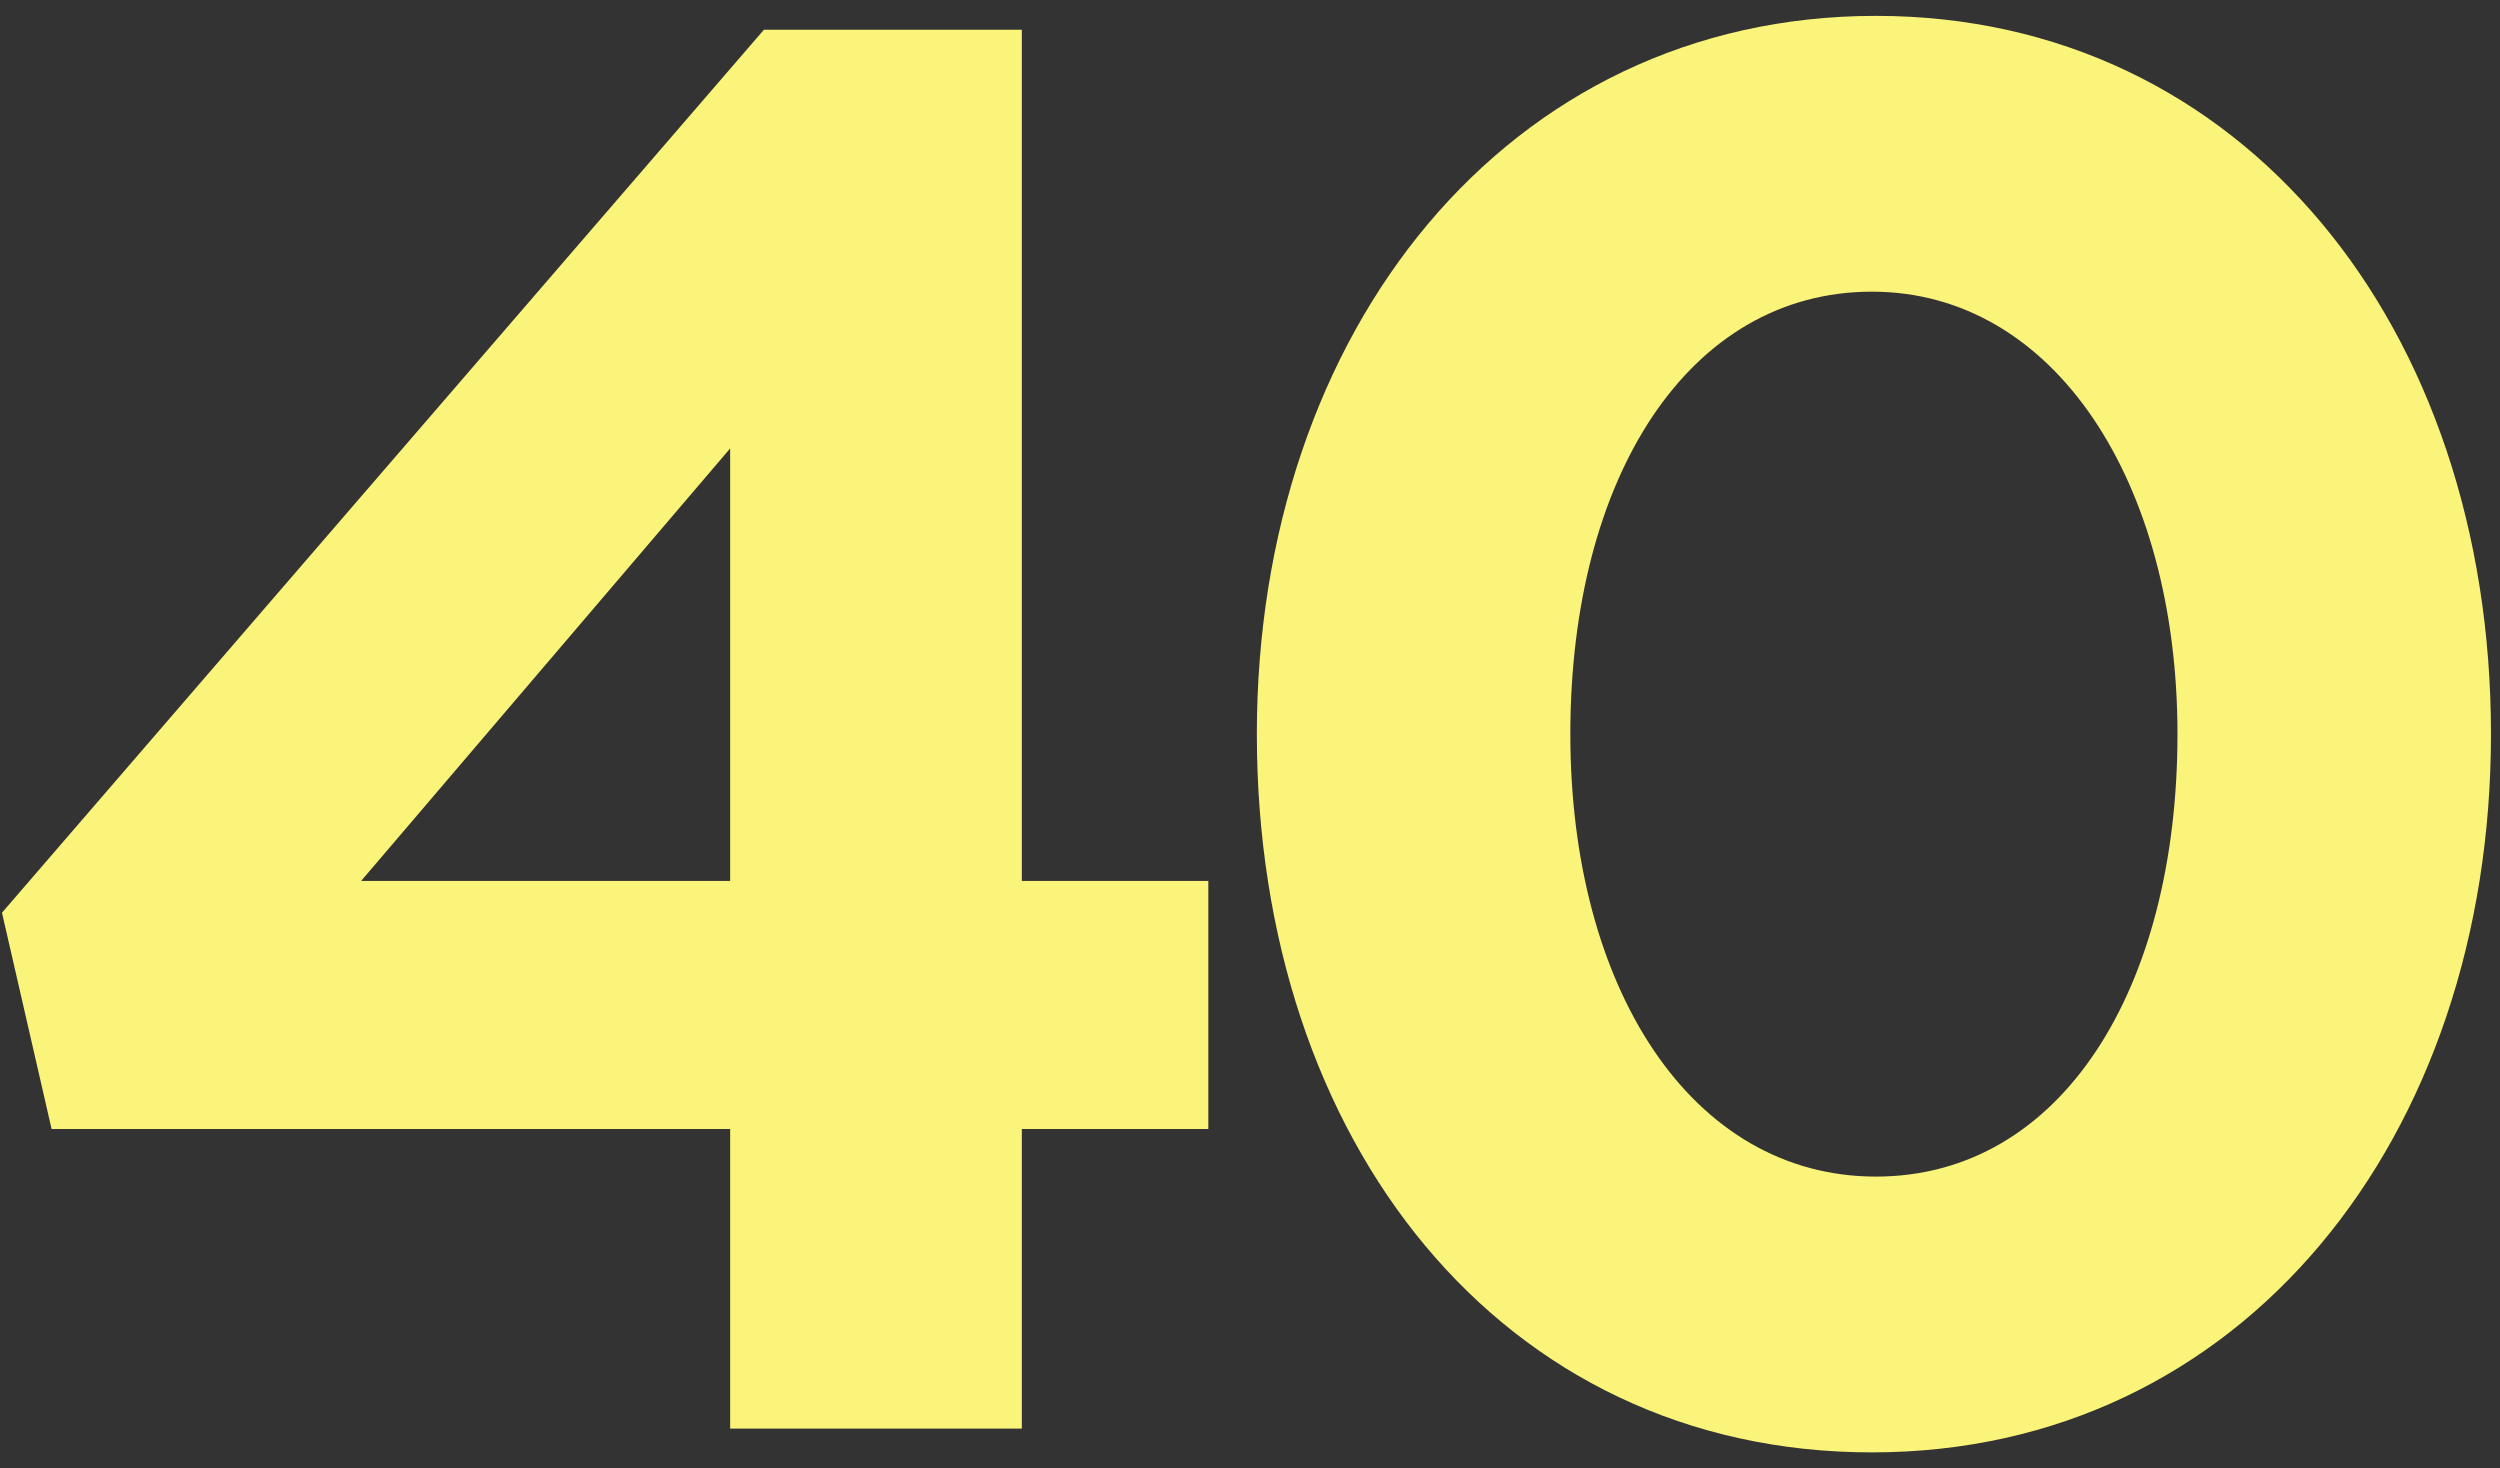
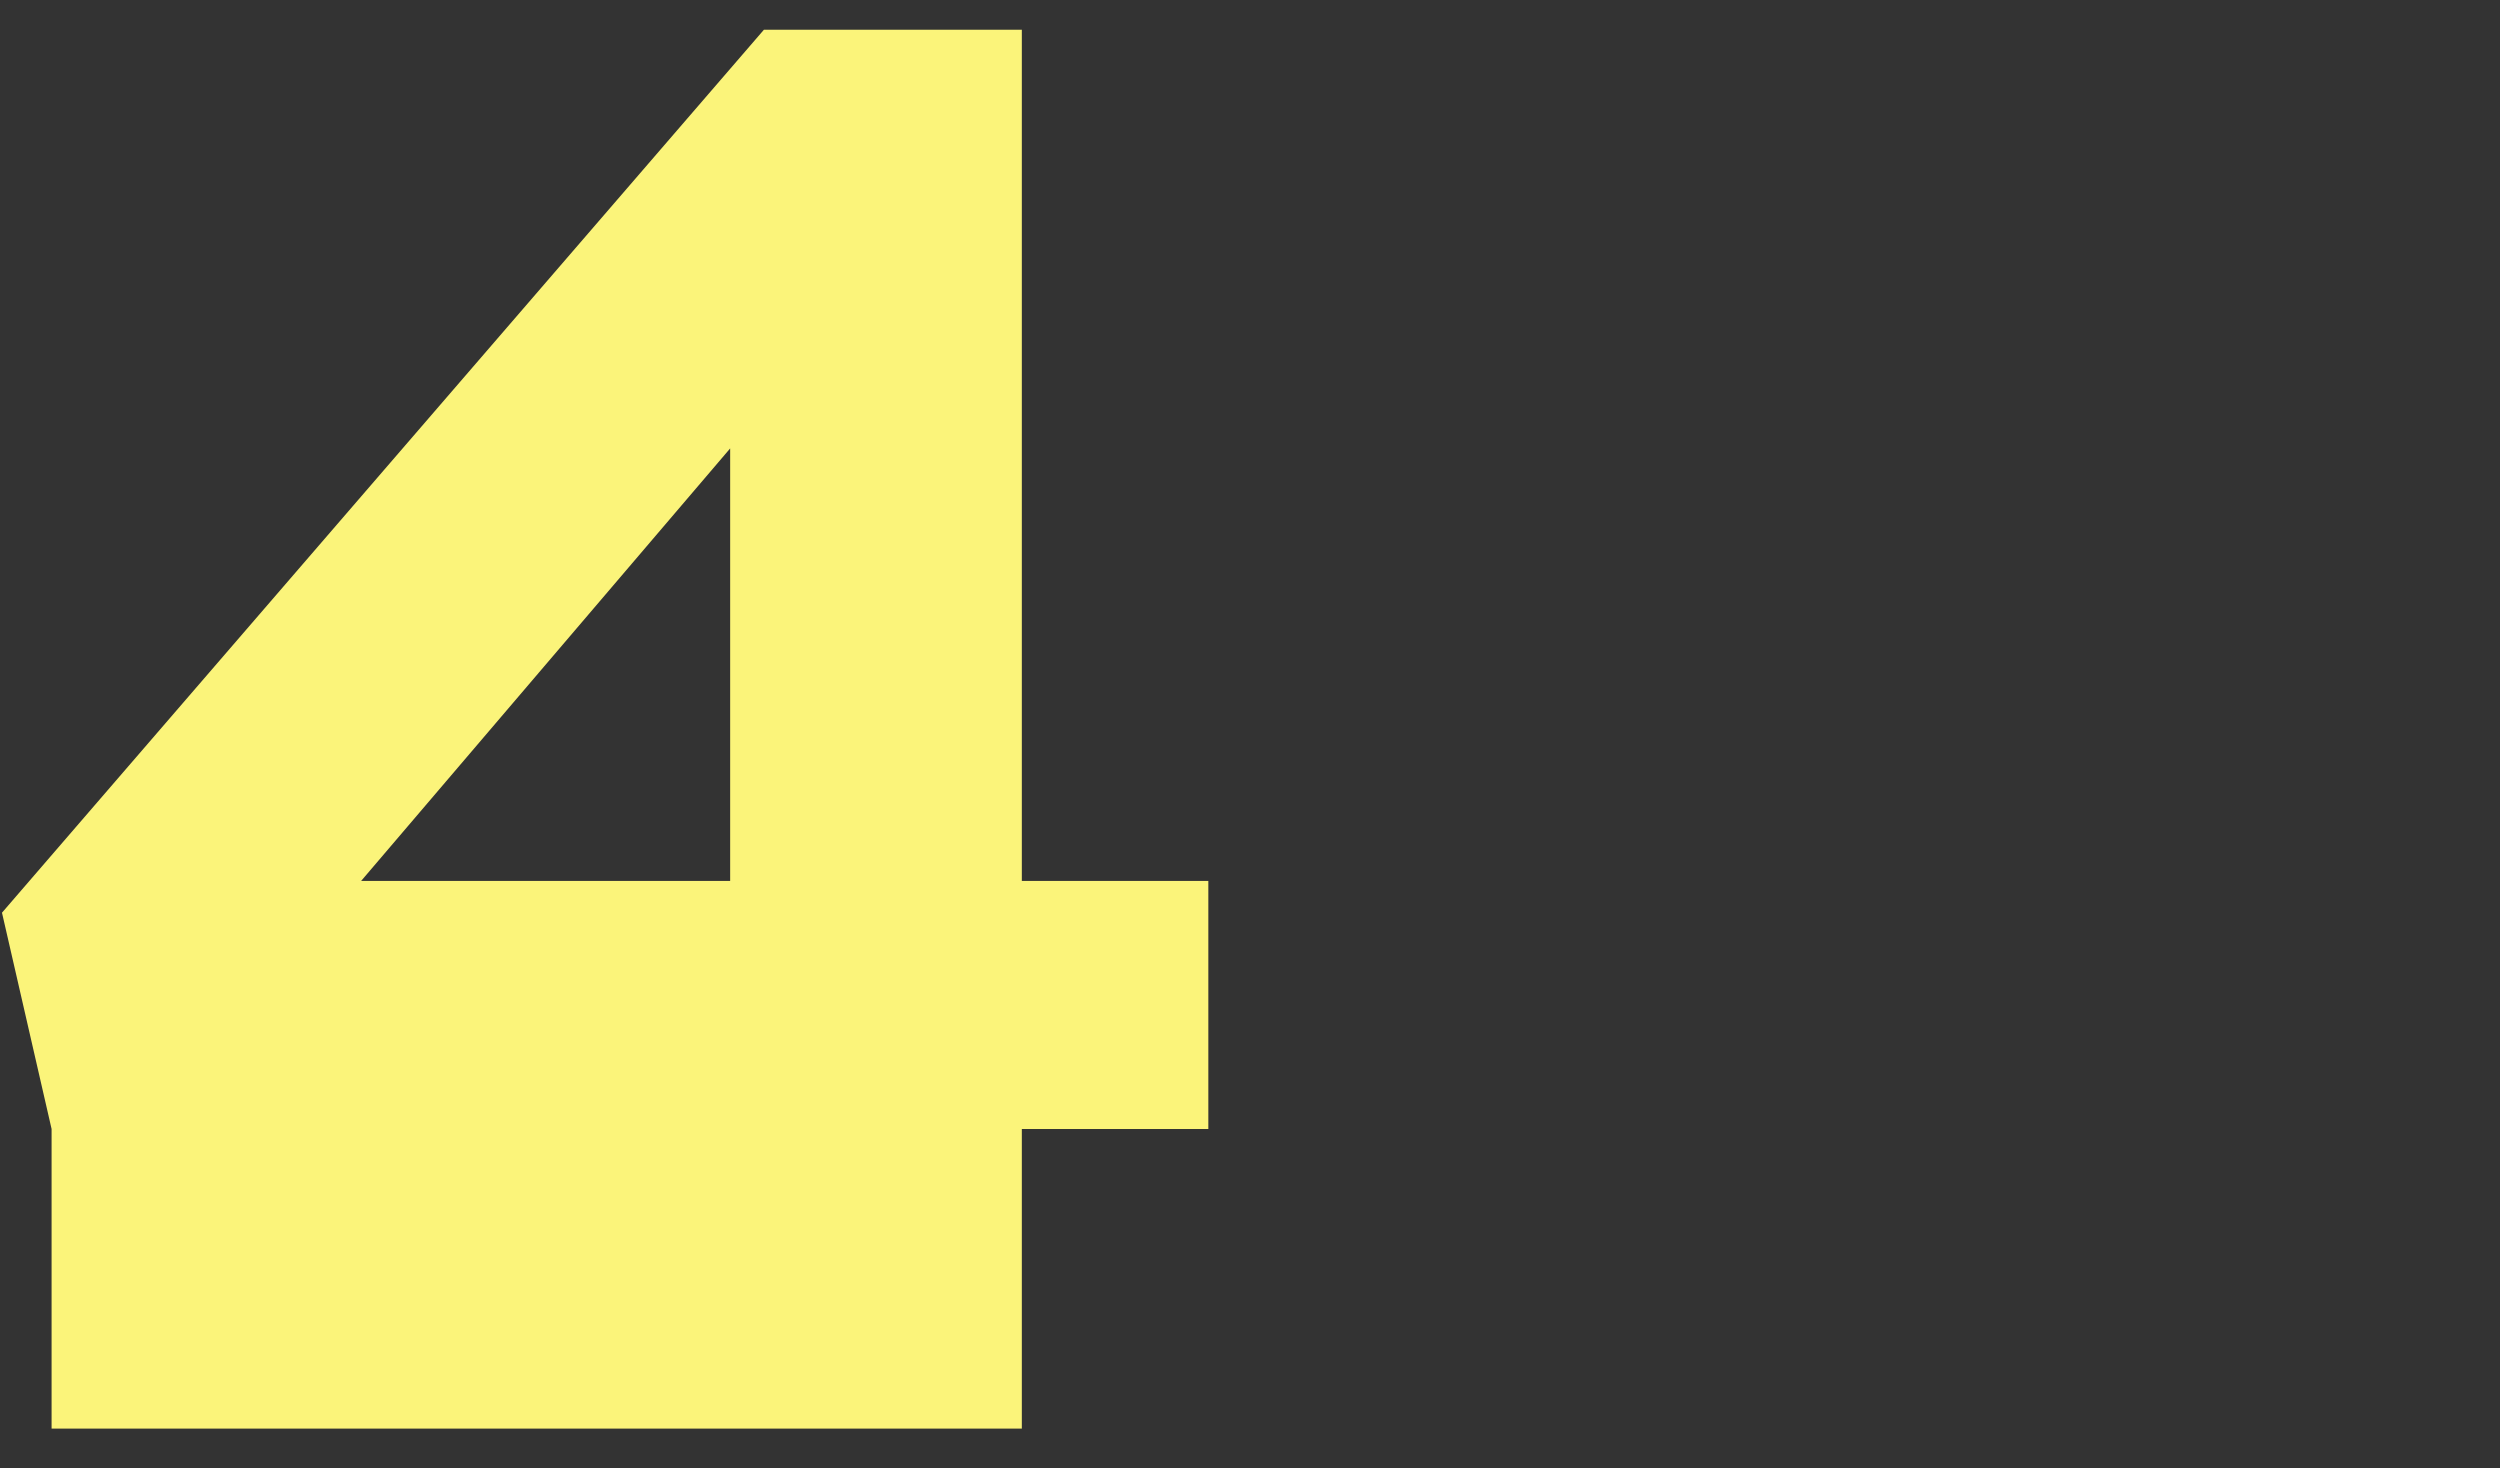
<svg xmlns="http://www.w3.org/2000/svg" width="126" height="74" viewBox="0 0 126 74" fill="none">
  <rect x="0" y="0" width="126" height="74" fill="#333333" stroke="none" />
-   <path d="M36.8 72H51.5V56.9H60.9V44.4H51.5V1.5H38.5L0.1 46L2.6 56.9H36.8V72ZM18.2 44.4L36.8 22.6V44.4H18.2Z" fill="#FBF47A" />
-   <path d="M94.345 73.2C113.045 73.2 125.545 57.3 125.545 37C125.545 16.5 113.045 0.8 94.545 0.8C75.945 0.8 63.345 16.7 63.345 37C63.345 57.5 75.645 73.2 94.345 73.2ZM94.545 59.3C85.245 59.3 79.145 49.8 79.145 37C79.145 24 85.145 14.7 94.345 14.7C103.545 14.7 109.745 24.3 109.745 37C109.745 49.9 103.845 59.3 94.545 59.3Z" fill="#FBF47A" />
+   <path d="M36.8 72H51.5V56.9H60.9V44.4H51.5V1.5H38.5L0.1 46L2.6 56.9V72ZM18.2 44.4L36.8 22.6V44.4H18.2Z" fill="#FBF47A" />
</svg>